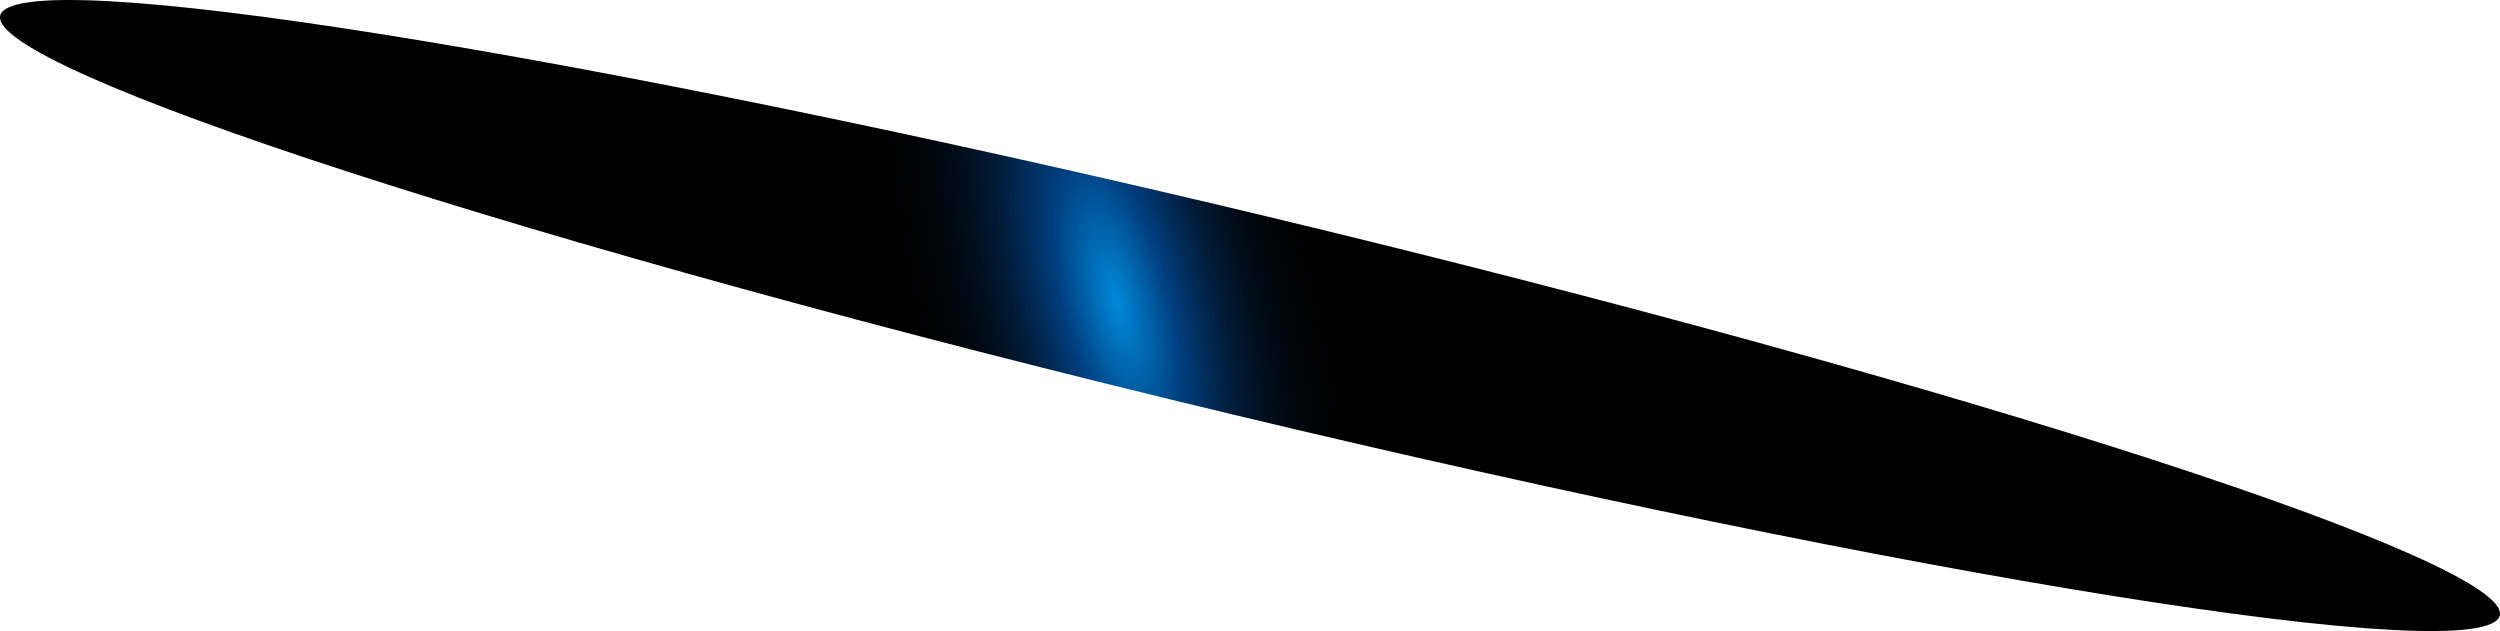
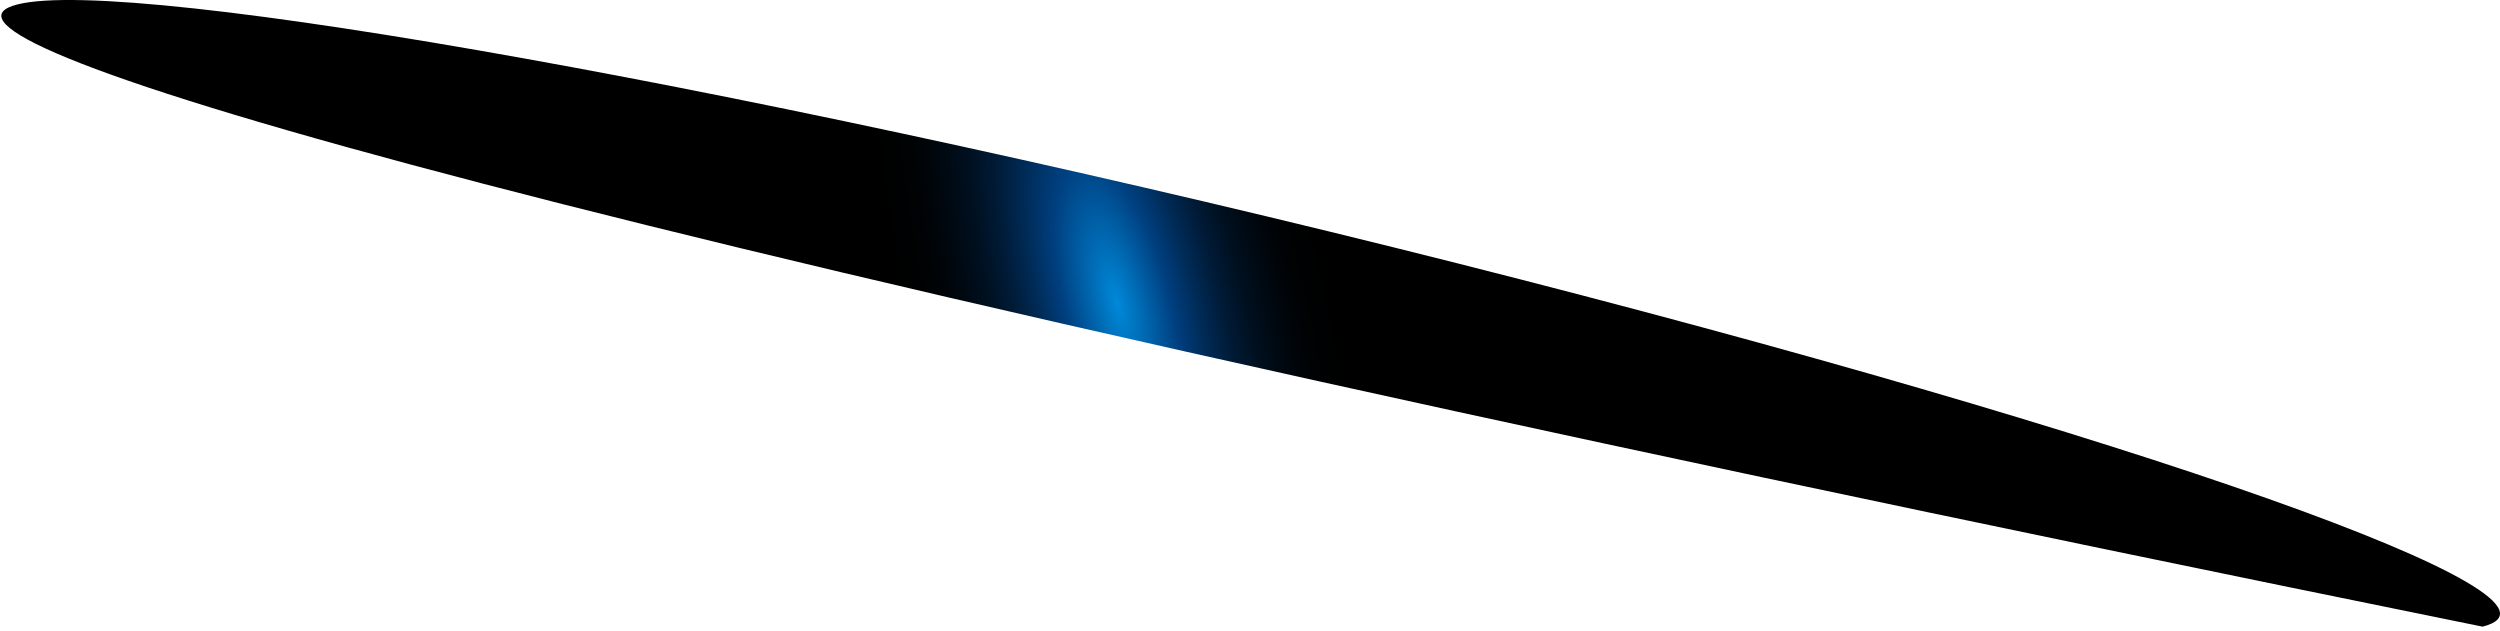
<svg xmlns="http://www.w3.org/2000/svg" fill="none" height="100%" overflow="visible" preserveAspectRatio="none" style="display: block;" viewBox="0 0 130.77 33.01" width="100%">
-   <path d="M76.22 13.77C111.817 22.764 135.836 31.27 129.857 32.779C123.878 34.288 90.182 28.225 54.551 19.24C18.92 10.254 -5.065 1.74 0.914 0.231C6.893 -1.279 40.589 4.776 76.22 13.77Z" fill="url(#paint0_radial_0_452)" id="Vector" style="mix-blend-mode:screen" />
+   <path d="M76.22 13.77C111.817 22.764 135.836 31.27 129.857 32.779C18.92 10.254 -5.065 1.74 0.914 0.231C6.893 -1.279 40.589 4.776 76.22 13.77Z" fill="url(#paint0_radial_0_452)" id="Vector" style="mix-blend-mode:screen" />
  <defs>
    <radialGradient cx="0" cy="0" gradientTransform="translate(58.438 15.821) rotate(-14.167) scale(11.061 31.497)" gradientUnits="userSpaceOnUse" id="paint0_radial_0_452" r="1">
      <stop stop-color="#0089D9" />
      <stop offset="0.25" stop-color="#003F7F" />
      <stop offset="0.36" stop-color="#002C59" />
      <stop offset="0.47" stop-color="#001C39" />
      <stop offset="0.59" stop-color="#001020" />
      <stop offset="0.72" stop-color="#00070E" />
      <stop offset="0.85" stop-color="#000203" />
      <stop offset="1" />
    </radialGradient>
  </defs>
</svg>